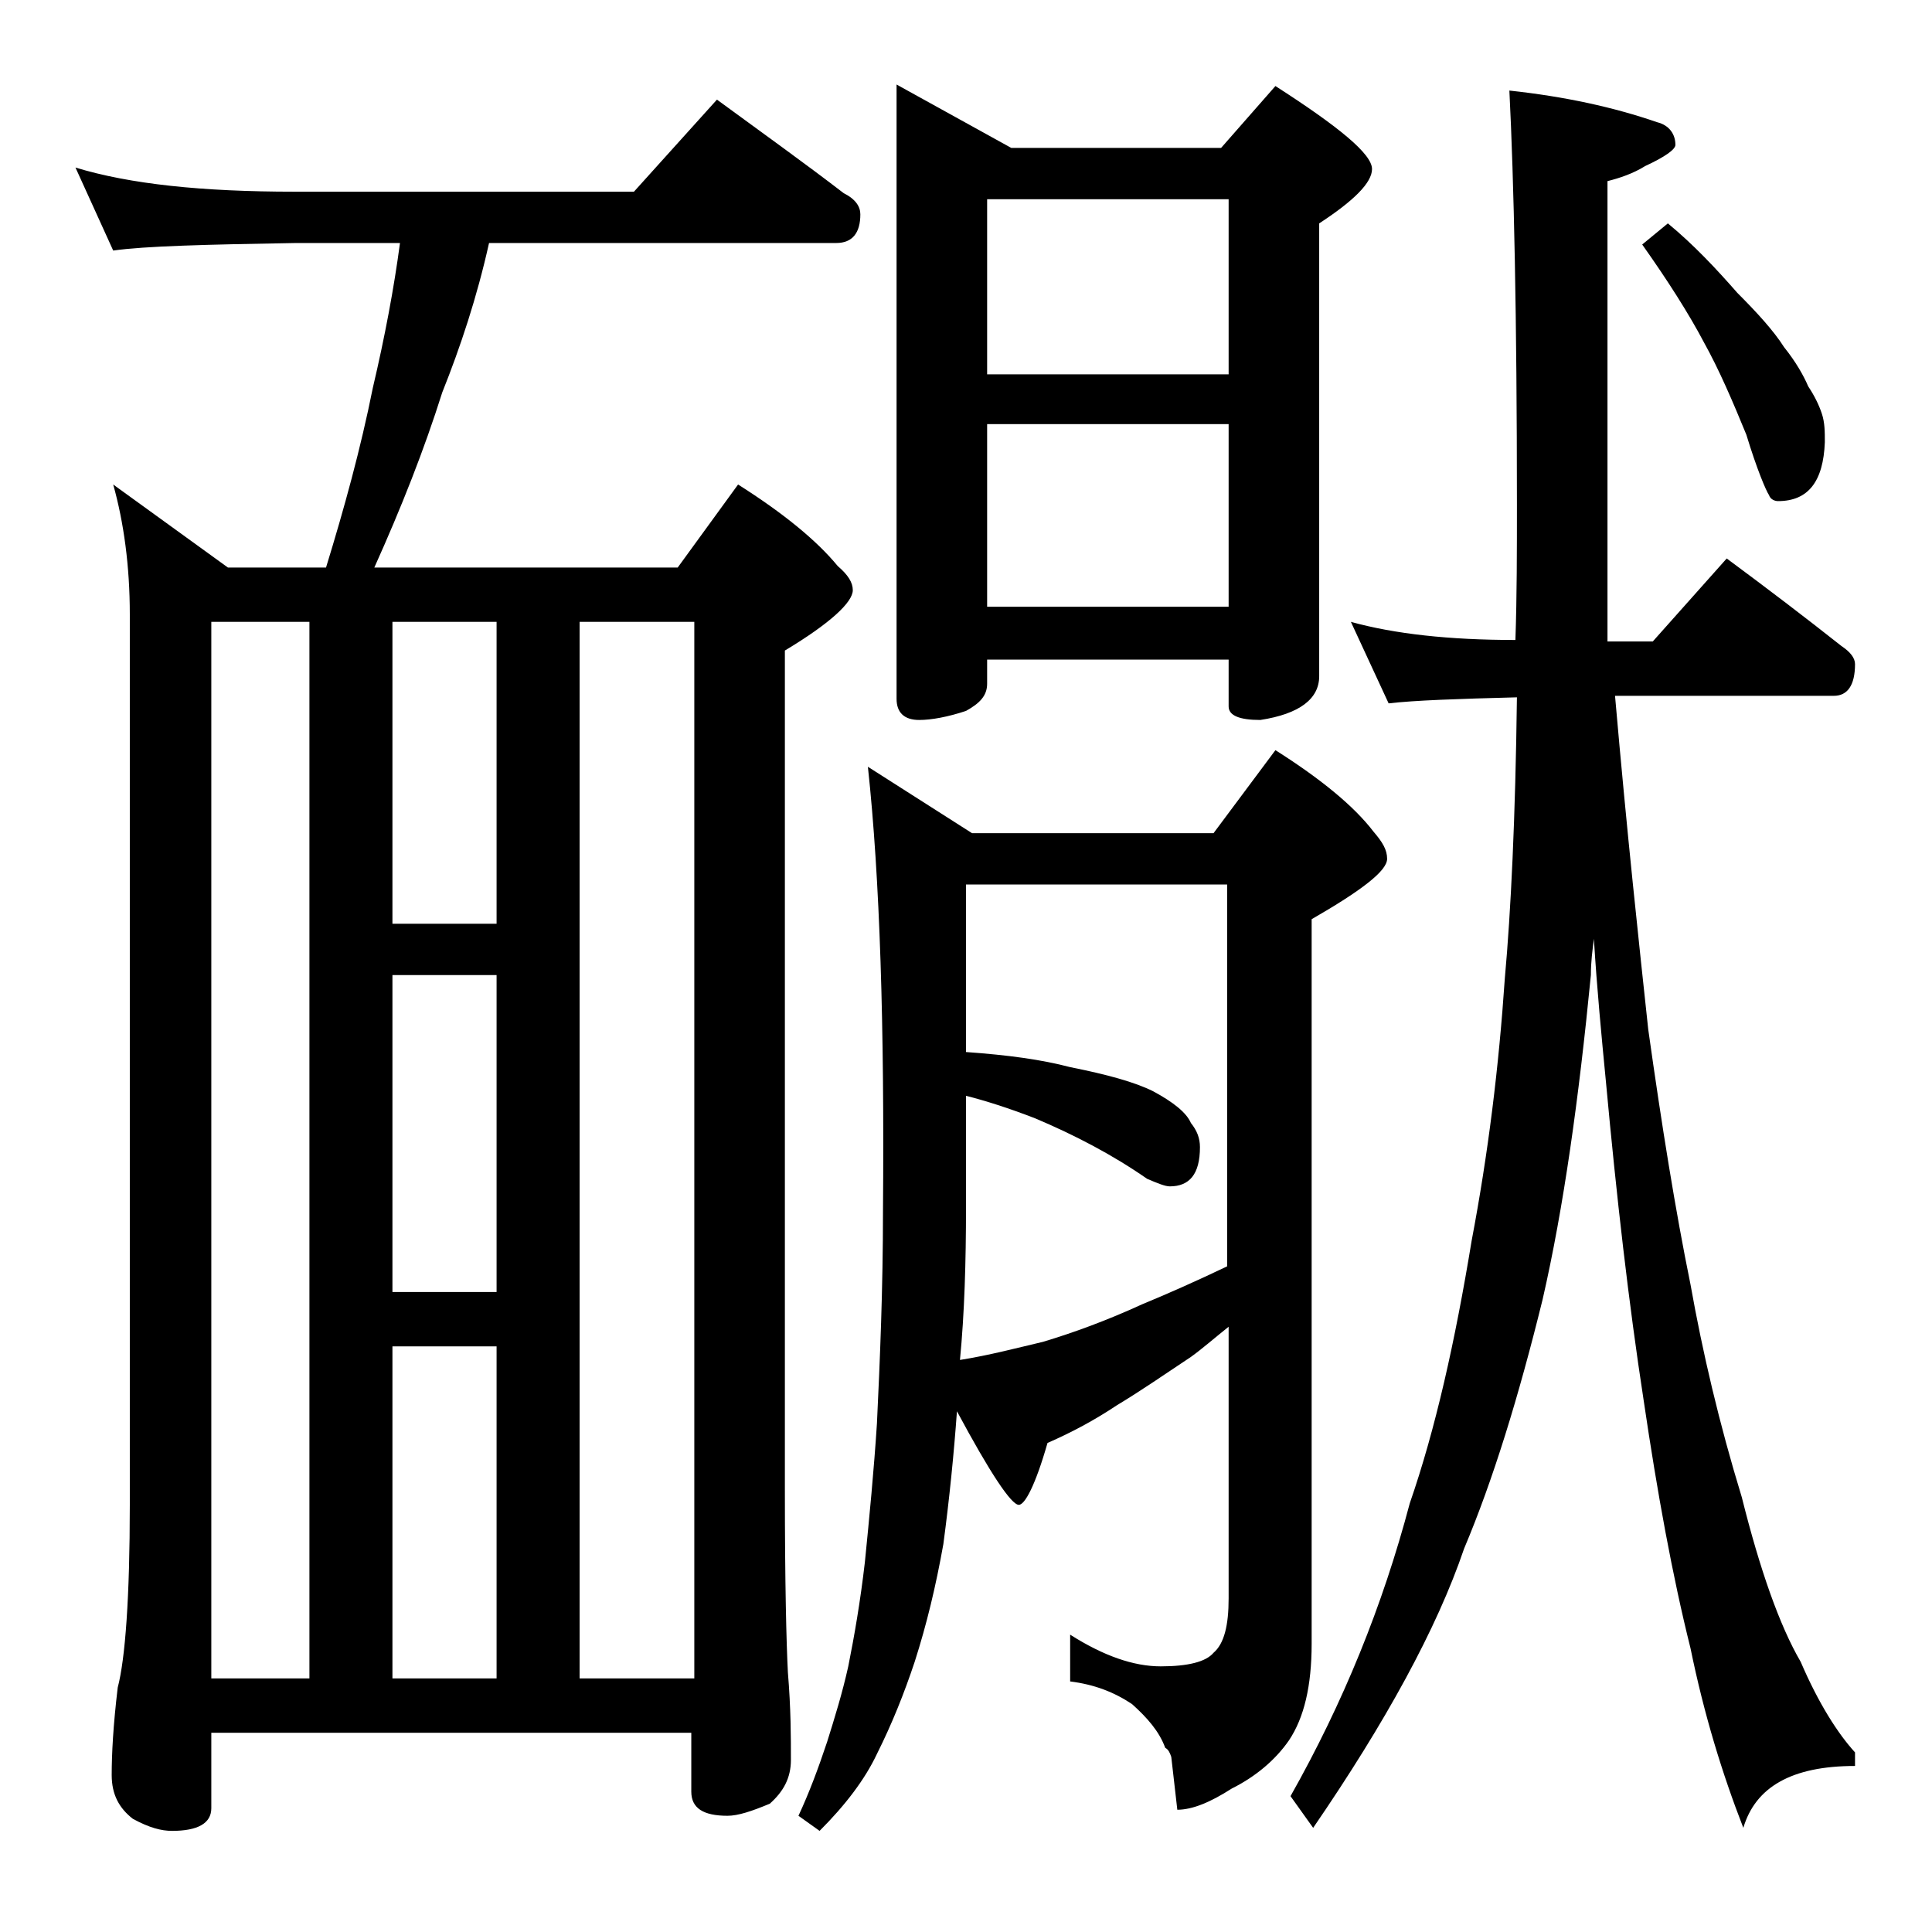
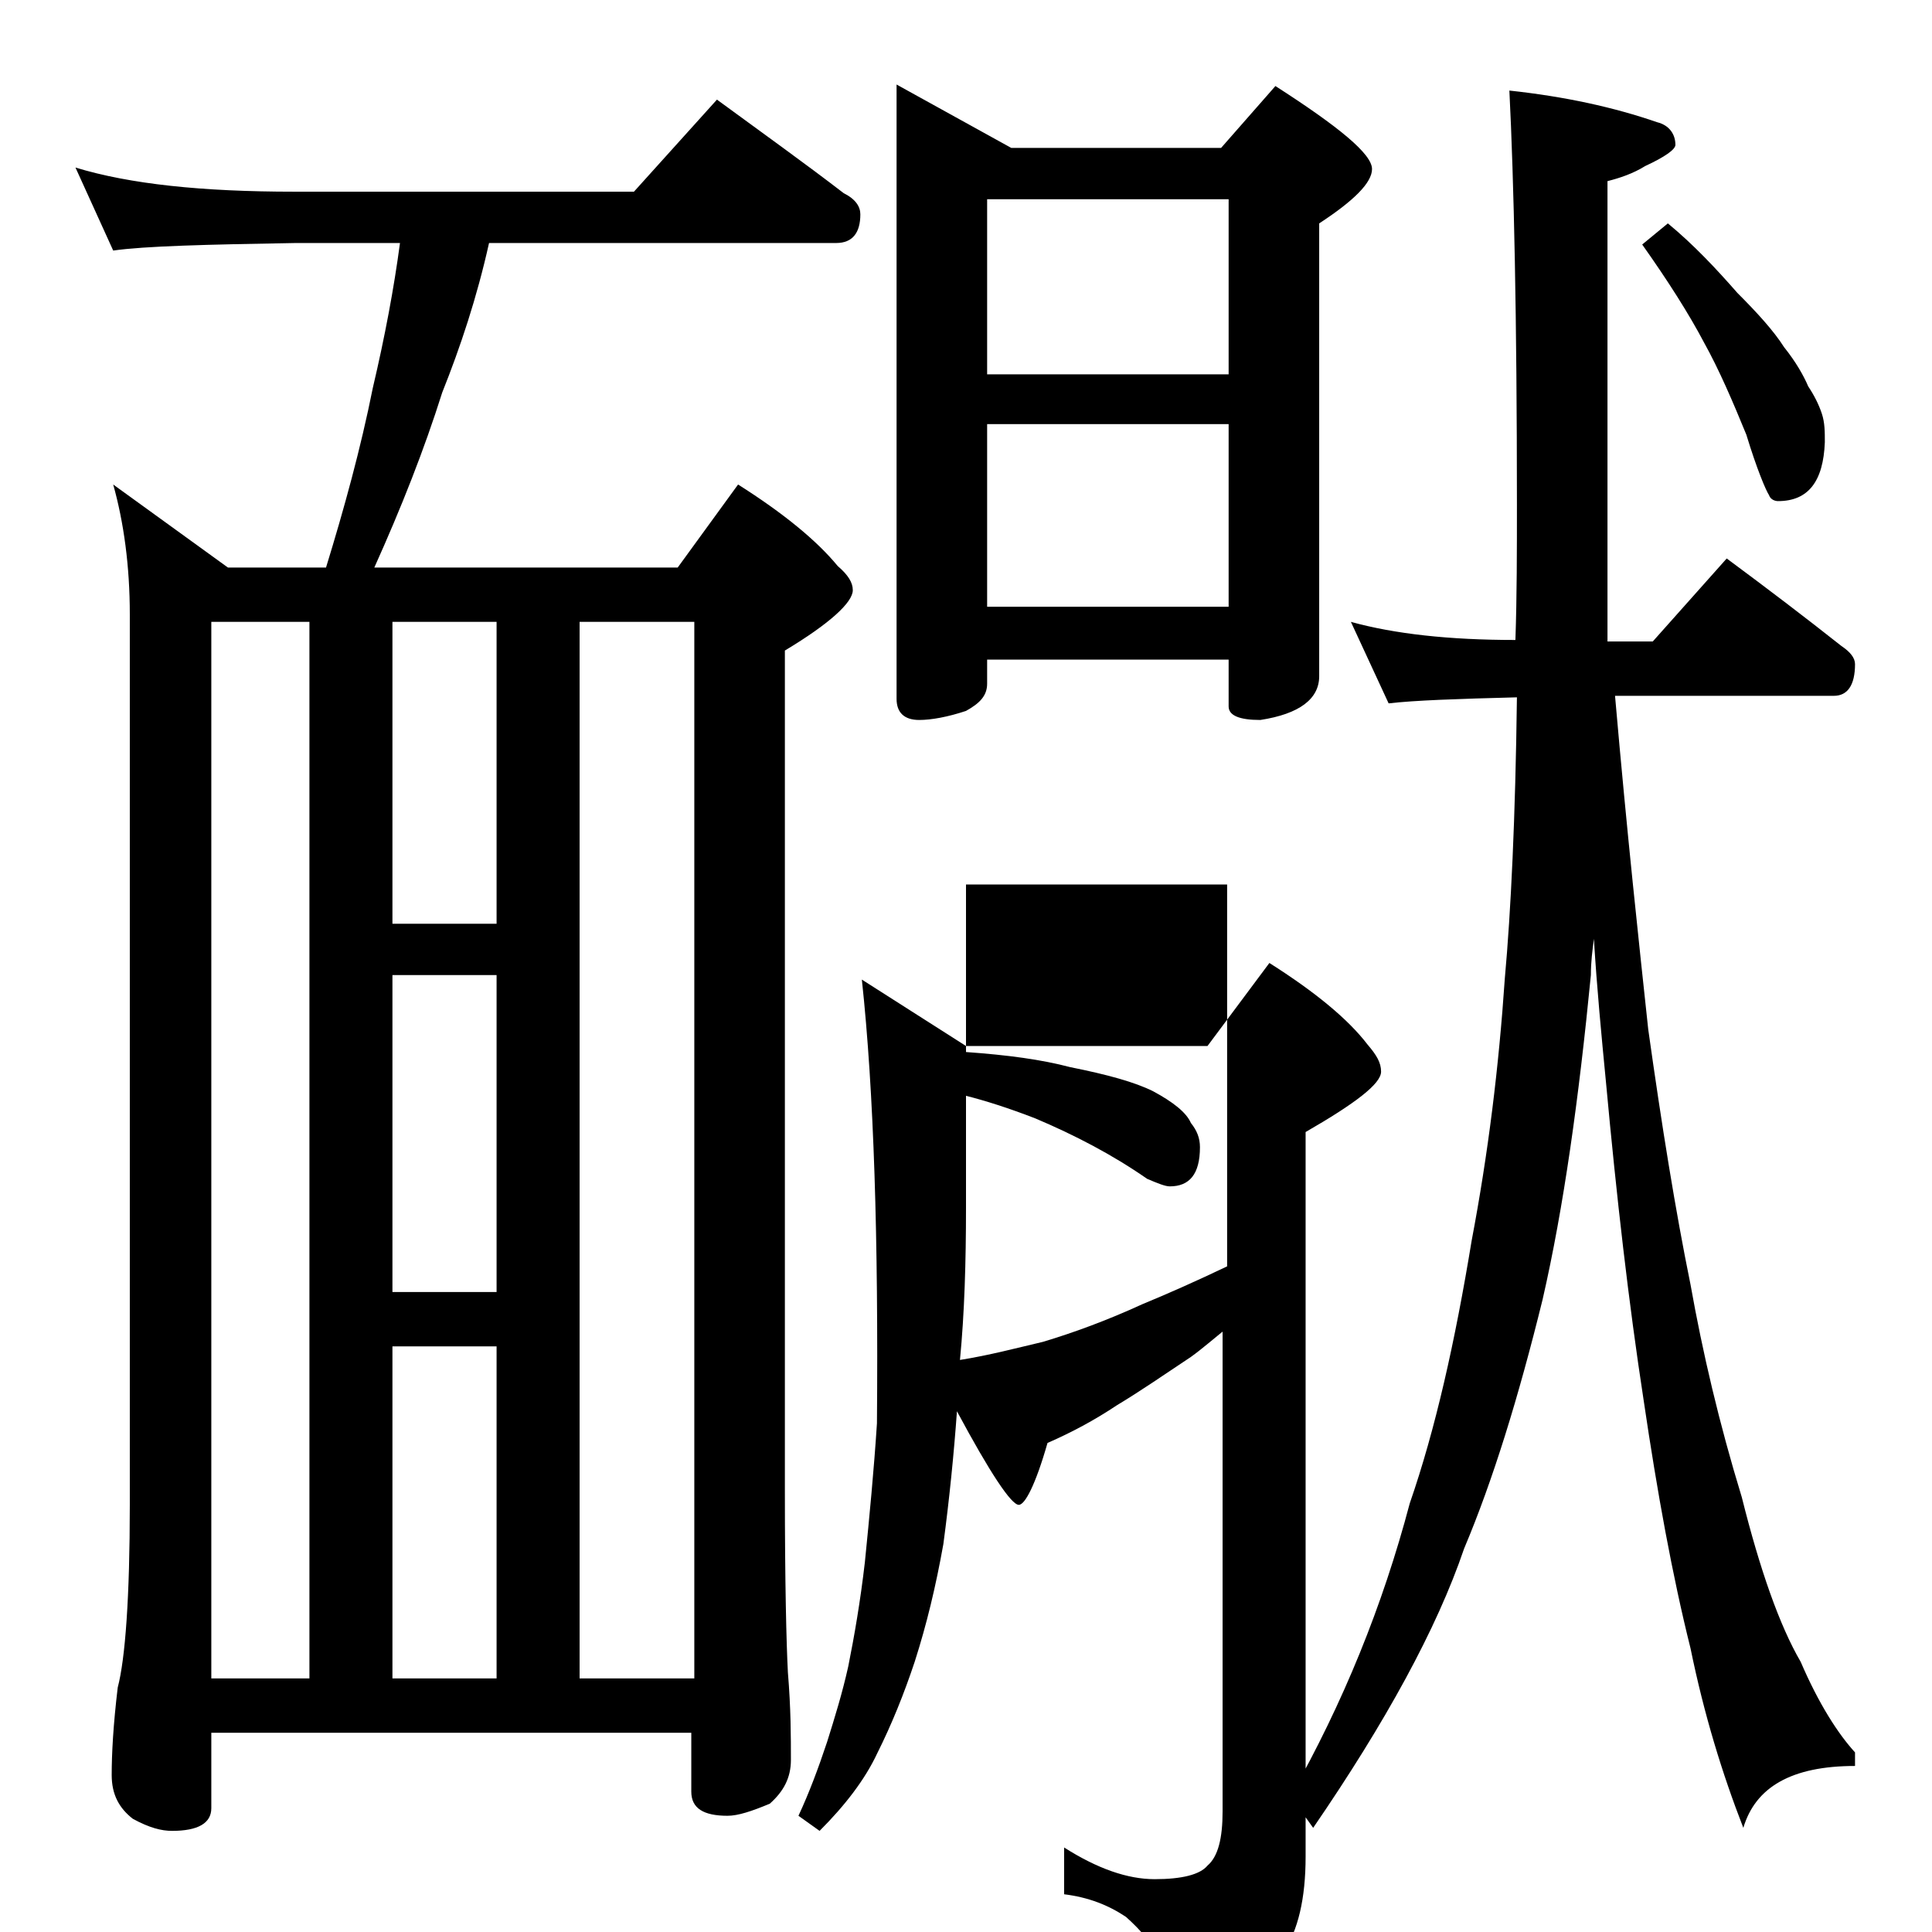
<svg xmlns="http://www.w3.org/2000/svg" version="1.1" id="Layer_1" x="0px" y="0px" viewBox="0 0 128 128" enable-background="new 0 0 128 128" xml:space="preserve">
-   <path d="M5,11.1c3.6,1.1,8.4,1.6,14.5,1.6H42l5.5-6.1c3,2.2,5.8,4.2,8.4,6.2c0.8,0.4,1.1,0.9,1.1,1.4c0,1.2-0.5,1.9-1.6,1.9h-23  c-0.8,3.6-1.9,6.9-3.1,9.9c-1.2,3.8-2.7,7.6-4.5,11.6h20.1l4-5.5c3,1.9,5.2,3.7,6.6,5.4c0.7,0.6,1,1.1,1,1.6c0,0.8-1.5,2.2-4.5,4  v55.6c0,6.2,0.1,10.2,0.2,12.1c0.2,2.4,0.2,4.3,0.2,5.8c0,1.2-0.5,2.1-1.4,2.9c-1.2,0.5-2.1,0.8-2.8,0.8c-1.6,0-2.4-0.5-2.4-1.6  v-3.9H14v5c0,1-0.9,1.5-2.6,1.5c-0.7,0-1.5-0.2-2.6-0.8c-0.9-0.7-1.4-1.6-1.4-2.9c0-1.4,0.1-3.3,0.4-5.8c0.5-1.9,0.8-6,0.8-12.1v-59  c0-3.2-0.4-6.1-1.1-8.6l7.6,5.5h6.5c1.2-3.9,2.3-7.9,3.1-11.9c0.8-3.4,1.4-6.6,1.8-9.6h-6.9c-5.9,0.1-10,0.2-12.1,0.5L5,11.1z   M14,111.2h6.5v-70H14V111.2z M26,61.2h6.9v-20H26V61.2z M26,85.6h6.9v-21H26V85.6z M26,111.2h6.9v-22H26V111.2z M38.4,111.2H46v-70  h-7.6V111.2z M81.4,87.9c-1,0.8-1.8,1.5-2.5,2c-1.8,1.2-3.4,2.3-4.9,3.2c-1.5,1-3,1.8-4.6,2.5c-0.8,2.8-1.5,4.1-1.9,4.1  c-0.5,0-1.9-2.1-4.1-6.2c-0.2,2.8-0.5,5.8-0.9,8.8c-0.5,2.8-1.1,5.3-1.9,7.8c-0.7,2.1-1.5,4.1-2.5,6.1c-0.8,1.7-2.1,3.4-3.8,5.1  l-1.4-1c0.7-1.5,1.3-3.1,1.9-4.9c0.5-1.6,1-3.2,1.4-5c0.4-2,0.8-4.3,1.1-6.9c0.3-3,0.6-6.1,0.8-9.2c0.2-4.2,0.4-8.9,0.4-14.1  c0.1-12.2-0.2-22-1-29.4l6.9,4.4h16l4.1-5.5c3,1.9,5.2,3.7,6.5,5.4c0.6,0.7,0.9,1.2,0.9,1.8c0,0.8-1.7,2.1-5,4v48  c0,2.8-0.5,4.9-1.5,6.4c-0.9,1.3-2.2,2.4-3.8,3.2c-1.4,0.9-2.6,1.4-3.6,1.4l-0.4-3.5c-0.1-0.3-0.2-0.5-0.4-0.6  c-0.4-1.1-1.2-2-2.2-2.9c-1.2-0.8-2.5-1.3-4.1-1.5v-3.1c2.2,1.4,4.2,2.1,6,2.1c1.8,0,3-0.3,3.5-0.9c0.7-0.6,1-1.8,1-3.6V87.9z   M59.4,5.6L67,9.8h13.9l3.6-4.1c4.2,2.7,6.4,4.5,6.4,5.5c0,0.9-1.2,2.1-3.5,3.6v30c0,1.5-1.3,2.5-3.9,2.9c-1.4,0-2.1-0.3-2.1-0.9  v-3.1h-16v1.6c0,0.8-0.5,1.3-1.4,1.8c-1.2,0.4-2.3,0.6-3.1,0.6c-1,0-1.5-0.5-1.5-1.4V5.6z M64,58.6v11.1c2.8,0.2,5,0.5,6.9,1  c2.5,0.5,4.3,1,5.5,1.6c1.3,0.7,2.2,1.4,2.5,2.1c0.4,0.5,0.6,1,0.6,1.6c0,1.8-0.7,2.6-2,2.6c-0.3,0-0.8-0.2-1.5-0.5  c-2.3-1.6-4.8-2.9-7.4-4c-1.8-0.7-3.4-1.2-4.6-1.5v7.4c0,3.6-0.1,7-0.4,10.1c1.9-0.3,3.8-0.8,5.5-1.2c2-0.6,4.2-1.4,6.6-2.5  c1.7-0.7,3.5-1.5,5.6-2.5V58.6H64z M65.4,24.8h16V13.2h-16V24.8z M65.4,40.2h16V28.1h-16V40.2z M89.5,41.2c2.9,0.8,6.5,1.2,10.9,1.2  c0.1-2.9,0.1-5.9,0.1-9c0-12.3-0.2-21.5-0.5-27.4c3.7,0.4,6.9,1.1,9.8,2.1c0.8,0.2,1.2,0.8,1.2,1.5c0,0.3-0.7,0.8-2,1.4  c-0.8,0.5-1.7,0.8-2.5,1v30.5h3l4.9-5.5c2.7,2,5.2,3.9,7.6,5.8c0.6,0.4,0.9,0.8,0.9,1.2c0,1.4-0.5,2.1-1.4,2.1H107  c0.8,9.2,1.6,16.5,2.2,22.1c0.9,6.4,1.8,12,2.8,16.9c0.8,4.5,1.9,9.2,3.4,14.1c1.2,4.8,2.5,8.5,3.9,10.9c1.2,2.8,2.5,4.8,3.6,6v0.9  c-4.2,0-6.6,1.4-7.4,4.1c-1.4-3.6-2.6-7.5-3.5-11.9c-1.2-4.8-2.2-10.3-3.1-16.4c-1-6.5-1.8-13.5-2.5-21.1c-0.3-3.1-0.6-6.2-0.8-9.5  c-0.1,0.8-0.2,1.5-0.2,2.4c-0.8,8.2-1.8,15.4-3.2,21.5c-1.6,6.5-3.3,12-5.2,16.5c-1.8,5.3-5.2,11.5-10,18.5l-1.5-2.1  c3.5-6.2,6.1-12.6,7.9-19.4c1.7-4.9,3-10.7,4.1-17.4c1.1-5.8,1.8-11.5,2.2-17.4c0.4-4.4,0.7-10.6,0.8-18.6c-3.9,0.1-6.8,0.2-8.5,0.4  L89.5,41.2z M110.5,14.8c1.7,1.4,3.2,3,4.6,4.6c1.3,1.3,2.4,2.5,3.1,3.6c0.8,1,1.3,1.9,1.6,2.6c0.4,0.6,0.7,1.2,0.9,1.8  c0.2,0.6,0.2,1.2,0.2,1.9c-0.1,2.6-1.1,3.9-3.1,3.9c-0.2,0-0.5-0.1-0.6-0.4c-0.2-0.3-0.8-1.7-1.5-4c-0.9-2.2-1.8-4.3-2.8-6.1  c-1-1.9-2.4-4.1-4.1-6.5L110.5,14.8z" />
+   <path d="M5,11.1c3.6,1.1,8.4,1.6,14.5,1.6H42l5.5-6.1c3,2.2,5.8,4.2,8.4,6.2c0.8,0.4,1.1,0.9,1.1,1.4c0,1.2-0.5,1.9-1.6,1.9h-23  c-0.8,3.6-1.9,6.9-3.1,9.9c-1.2,3.8-2.7,7.6-4.5,11.6h20.1l4-5.5c3,1.9,5.2,3.7,6.6,5.4c0.7,0.6,1,1.1,1,1.6c0,0.8-1.5,2.2-4.5,4  v55.6c0,6.2,0.1,10.2,0.2,12.1c0.2,2.4,0.2,4.3,0.2,5.8c0,1.2-0.5,2.1-1.4,2.9c-1.2,0.5-2.1,0.8-2.8,0.8c-1.6,0-2.4-0.5-2.4-1.6  v-3.9H14v5c0,1-0.9,1.5-2.6,1.5c-0.7,0-1.5-0.2-2.6-0.8c-0.9-0.7-1.4-1.6-1.4-2.9c0-1.4,0.1-3.3,0.4-5.8c0.5-1.9,0.8-6,0.8-12.1v-59  c0-3.2-0.4-6.1-1.1-8.6l7.6,5.5h6.5c1.2-3.9,2.3-7.9,3.1-11.9c0.8-3.4,1.4-6.6,1.8-9.6h-6.9c-5.9,0.1-10,0.2-12.1,0.5L5,11.1z   M14,111.2h6.5v-70H14V111.2z M26,61.2h6.9v-20H26V61.2z M26,85.6h6.9v-21H26V85.6z M26,111.2h6.9v-22H26V111.2z M38.4,111.2H46v-70  h-7.6V111.2z M81.4,87.9c-1,0.8-1.8,1.5-2.5,2c-1.8,1.2-3.4,2.3-4.9,3.2c-1.5,1-3,1.8-4.6,2.5c-0.8,2.8-1.5,4.1-1.9,4.1  c-0.5,0-1.9-2.1-4.1-6.2c-0.2,2.8-0.5,5.8-0.9,8.8c-0.5,2.8-1.1,5.3-1.9,7.8c-0.7,2.1-1.5,4.1-2.5,6.1c-0.8,1.7-2.1,3.4-3.8,5.1  l-1.4-1c0.7-1.5,1.3-3.1,1.9-4.9c0.5-1.6,1-3.2,1.4-5c0.4-2,0.8-4.3,1.1-6.9c0.3-3,0.6-6.1,0.8-9.2c0.1-12.2-0.2-22-1-29.4l6.9,4.4h16l4.1-5.5c3,1.9,5.2,3.7,6.5,5.4c0.6,0.7,0.9,1.2,0.9,1.8c0,0.8-1.7,2.1-5,4v48  c0,2.8-0.5,4.9-1.5,6.4c-0.9,1.3-2.2,2.4-3.8,3.2c-1.4,0.9-2.6,1.4-3.6,1.4l-0.4-3.5c-0.1-0.3-0.2-0.5-0.4-0.6  c-0.4-1.1-1.2-2-2.2-2.9c-1.2-0.8-2.5-1.3-4.1-1.5v-3.1c2.2,1.4,4.2,2.1,6,2.1c1.8,0,3-0.3,3.5-0.9c0.7-0.6,1-1.8,1-3.6V87.9z   M59.4,5.6L67,9.8h13.9l3.6-4.1c4.2,2.7,6.4,4.5,6.4,5.5c0,0.9-1.2,2.1-3.5,3.6v30c0,1.5-1.3,2.5-3.9,2.9c-1.4,0-2.1-0.3-2.1-0.9  v-3.1h-16v1.6c0,0.8-0.5,1.3-1.4,1.8c-1.2,0.4-2.3,0.6-3.1,0.6c-1,0-1.5-0.5-1.5-1.4V5.6z M64,58.6v11.1c2.8,0.2,5,0.5,6.9,1  c2.5,0.5,4.3,1,5.5,1.6c1.3,0.7,2.2,1.4,2.5,2.1c0.4,0.5,0.6,1,0.6,1.6c0,1.8-0.7,2.6-2,2.6c-0.3,0-0.8-0.2-1.5-0.5  c-2.3-1.6-4.8-2.9-7.4-4c-1.8-0.7-3.4-1.2-4.6-1.5v7.4c0,3.6-0.1,7-0.4,10.1c1.9-0.3,3.8-0.8,5.5-1.2c2-0.6,4.2-1.4,6.6-2.5  c1.7-0.7,3.5-1.5,5.6-2.5V58.6H64z M65.4,24.8h16V13.2h-16V24.8z M65.4,40.2h16V28.1h-16V40.2z M89.5,41.2c2.9,0.8,6.5,1.2,10.9,1.2  c0.1-2.9,0.1-5.9,0.1-9c0-12.3-0.2-21.5-0.5-27.4c3.7,0.4,6.9,1.1,9.8,2.1c0.8,0.2,1.2,0.8,1.2,1.5c0,0.3-0.7,0.8-2,1.4  c-0.8,0.5-1.7,0.8-2.5,1v30.5h3l4.9-5.5c2.7,2,5.2,3.9,7.6,5.8c0.6,0.4,0.9,0.8,0.9,1.2c0,1.4-0.5,2.1-1.4,2.1H107  c0.8,9.2,1.6,16.5,2.2,22.1c0.9,6.4,1.8,12,2.8,16.9c0.8,4.5,1.9,9.2,3.4,14.1c1.2,4.8,2.5,8.5,3.9,10.9c1.2,2.8,2.5,4.8,3.6,6v0.9  c-4.2,0-6.6,1.4-7.4,4.1c-1.4-3.6-2.6-7.5-3.5-11.9c-1.2-4.8-2.2-10.3-3.1-16.4c-1-6.5-1.8-13.5-2.5-21.1c-0.3-3.1-0.6-6.2-0.8-9.5  c-0.1,0.8-0.2,1.5-0.2,2.4c-0.8,8.2-1.8,15.4-3.2,21.5c-1.6,6.5-3.3,12-5.2,16.5c-1.8,5.3-5.2,11.5-10,18.5l-1.5-2.1  c3.5-6.2,6.1-12.6,7.9-19.4c1.7-4.9,3-10.7,4.1-17.4c1.1-5.8,1.8-11.5,2.2-17.4c0.4-4.4,0.7-10.6,0.8-18.6c-3.9,0.1-6.8,0.2-8.5,0.4  L89.5,41.2z M110.5,14.8c1.7,1.4,3.2,3,4.6,4.6c1.3,1.3,2.4,2.5,3.1,3.6c0.8,1,1.3,1.9,1.6,2.6c0.4,0.6,0.7,1.2,0.9,1.8  c0.2,0.6,0.2,1.2,0.2,1.9c-0.1,2.6-1.1,3.9-3.1,3.9c-0.2,0-0.5-0.1-0.6-0.4c-0.2-0.3-0.8-1.7-1.5-4c-0.9-2.2-1.8-4.3-2.8-6.1  c-1-1.9-2.4-4.1-4.1-6.5L110.5,14.8z" />
</svg>